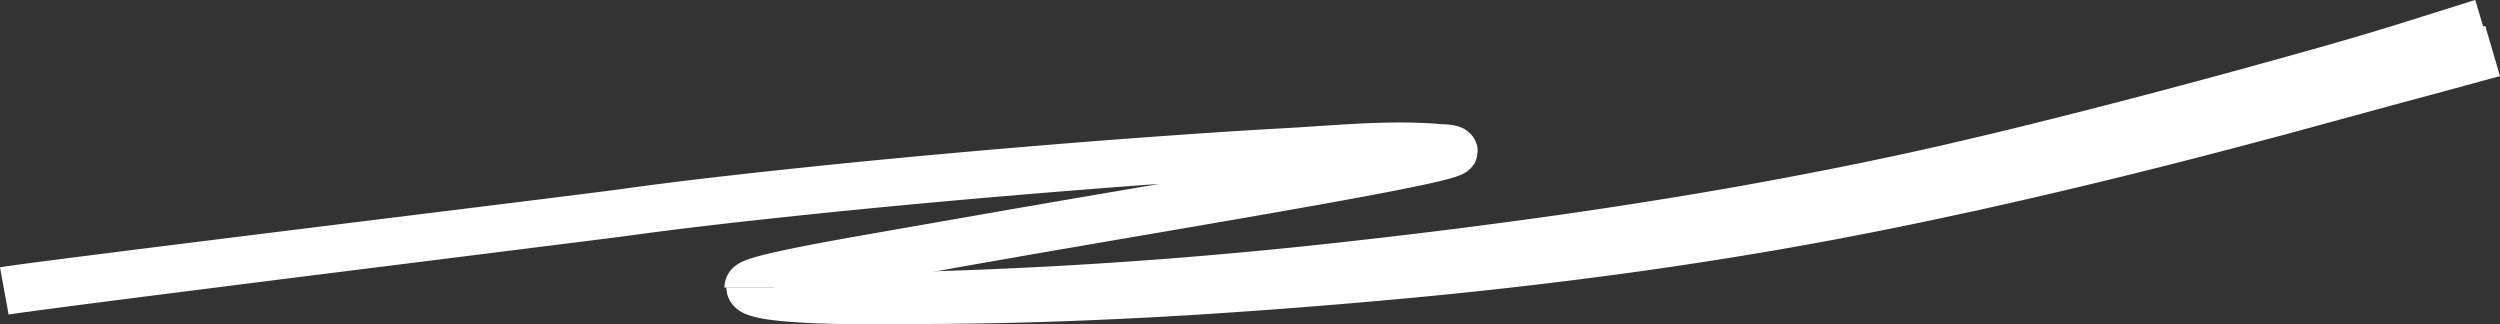
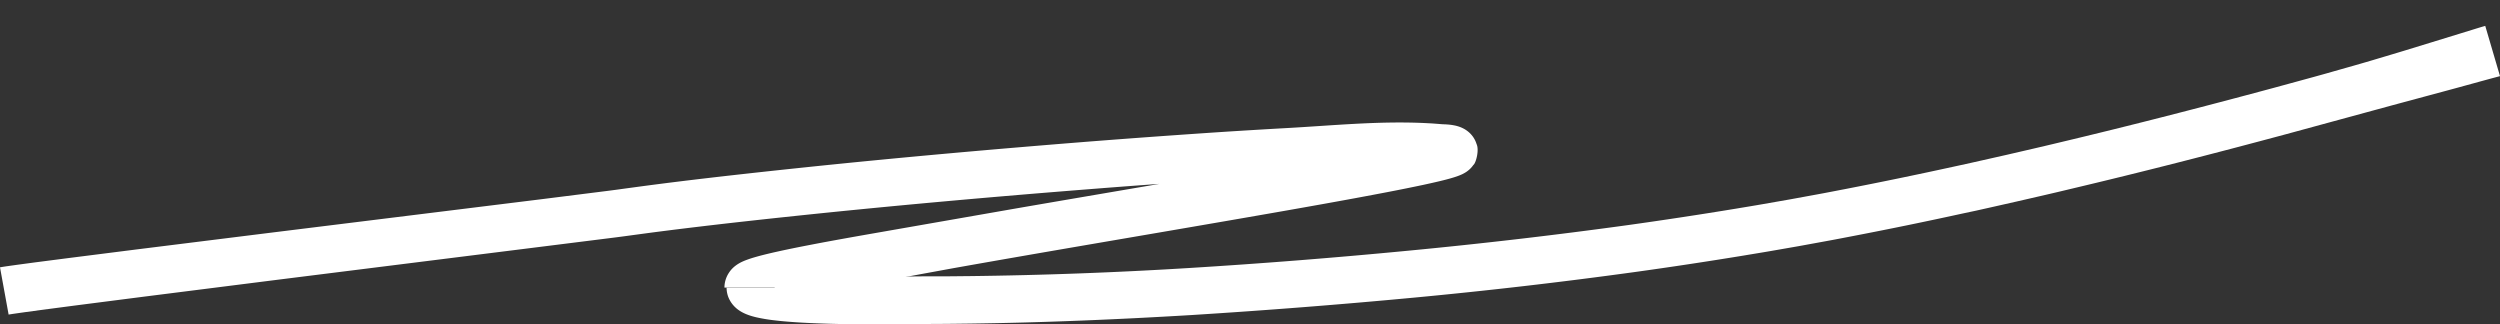
<svg xmlns="http://www.w3.org/2000/svg" id="Слой_1" data-name="Слой 1" viewBox="0 0 2862.33 371.38">
  <rect x="0" y="0" width="2862.33" height="371.38" fill="#333333" stroke="none" />
  <defs>
    <style>.cls-1{fill:#fff;}</style>
  </defs>
  <path class="cls-1" d="M-475.33,318.55l5.58-.9,5-.72,9.83-1.37,19.43-2.61,38.7-5,77.31-9.8,154.56-19.27,309.08-38.24,77.14-9.72,9.47-1.24,9.58-1.32,19.43-2.63q19.43-2.58,38.85-5c51.82-6.38,103.5-12,155.27-17.42,103.53-10.73,207.14-19.92,310.8-28.19Q842.47,169,920.4,163.81q39-2.53,78-4.71c25.51-1.41,51.39-3.42,77.77-4.83s53.25-2.15,80.59-.84c3.42.2,6.84.33,10.27.6l9.19.71,2.29.1c1,0,2,.1,3.2.18a65.2,65.2,0,0,1,8.35,1.11,41,41,0,0,1,6.83,2c.74.29,1.6.66,2.5,1.1a32.11,32.11,0,0,1,7.08,4.69,30.28,30.28,0,0,1,4.67,5.18,29.29,29.29,0,0,1,4.09,8.33c3.3,6.88-.81,22.12-3.66,23.94a28.63,28.63,0,0,1-6,6.42,30.82,30.82,0,0,1-3.18,2.23,37.49,37.49,0,0,1-3.68,2c-1,.45-1.74.78-2.46,1.08-2.81,1.14-4.81,1.78-6.81,2.41s-3.77,1.14-5.55,1.63c-3.55,1-6.93,1.83-10.27,2.64-6.68,1.61-13.19,3.05-19.69,4.45-25.93,5.52-51.52,10.33-77.18,15.08s-51.24,9.3-76.85,13.81c-102.4,18-204.77,35.19-307,52.95q-38.31,6.66-76.57,13.46l-38.2,7-19.07,3.57-19,3.74c-25.36,5-50.66,10.21-75.68,15.76-12.49,2.79-25,5.6-37.07,8.64-6,1.51-12,3.09-17.57,4.74-2.73.81-5.41,1.67-7.46,2.43-1,.37-1.9.74-1.94.77a9.09,9.09,0,0,0,1.47-.83c.36-.22.76-.49,1.35-.93a24.79,24.79,0,0,0,2.32-2,27,27,0,0,0,4.25-5.25,28.78,28.78,0,0,0,4.38-15.36h-60a30.83,30.83,0,0,1,4.79-16.48,31.9,31.9,0,0,1,5-6.16,34.75,34.75,0,0,1,3.27-2.74c.92-.68,1.65-1.16,2.35-1.6a44.08,44.08,0,0,1,5.77-3.06c2.91-1.3,5.05-2,7.12-2.75,4.07-1.37,7.61-2.37,11.11-3.33,6.95-1.87,13.56-3.41,20.14-4.89,13.14-2.93,26.06-5.51,39-8,25.81-5,51.49-9.5,77.16-14l153.72-26.88c102.37-17.72,204.77-34.85,306.86-52.73q38.28-6.72,76.42-13.68c25.39-4.68,50.81-9.45,75.65-14.72,6.19-1.33,12.34-2.69,18.28-4.13,3-.71,5.88-1.45,8.59-2.19,1.35-.37,2.64-.75,3.78-1.1s2.18-.73,2.37-.81l-.22.1a16.21,16.21,0,0,0-1.54.85,21,21,0,0,0-2.19,1.54,24.7,24.7,0,0,0-5.14,5.56c-2.62,1.49-6.59,16.31-3.45,22.8a25.67,25.67,0,0,0,3.56,7.25,24.64,24.64,0,0,0,3.85,4.29,23,23,0,0,0,3,2.22,19.37,19.37,0,0,0,2.07,1.16c.53.26,1,.47,1.39.62a12.86,12.86,0,0,0,2.16.67c.34.06-.39-.07-1.3-.12l-1.65-.1-2.57-.11-10.22-.78c-3-.24-6.11-.35-9.16-.54-24.52-1.19-49.59-.56-75,.78s-51.34,3.34-77.65,4.78q-38.73,2.11-77.46,4.62-77.45,5-154.91,11.17c-103.31,8.17-206.53,17.27-309.52,27.88-51.48,5.33-103,10.92-154.22,17.2q-19.22,2.36-38.37,4.89l-19.15,2.58L238,283.2l-9.84,1.28-77.35,9.7-309,38.7L-312.6,352.42l-77.15,9.92-38.51,5.06L-447.4,370l-9.45,1.34-4.62.67-4,.65Z" transform="translate(475.33 -12.5)" />
-   <path class="cls-1" d="M411.61,341.84a24.85,24.85,0,0,0-1.87-9.49,23.9,23.9,0,0,0-3.66-6.14,22.11,22.11,0,0,0-2.95-3,19.94,19.94,0,0,0-1.94-1.42,14.7,14.7,0,0,0-1.79-1l-.31-.13c.09,0,.61.2,1.27.37s1.51.35,2.41.53c3.68.72,8.31,1.31,13,1.77,9.48.92,19.57,1.42,29.71,1.76,20.33.65,41.06.64,61.81.39s41.6-.8,62.44-1.52l63-2.18q125.43-4.68,250.63-14.85,62.58-5.13,125.06-11.52c41.66-4.24,83.25-9,124.9-13.91s83.2-10.24,124.72-15.82,83-11.51,124.34-17.91,82.68-13.11,123.89-20.36,82.31-15,123.32-23.18l30.73-6.26c10.24-2.09,20.46-4.32,30.69-6.47l15.33-3.27,15.28-3.38,15.28-3.39,15.28-3.5q61.11-14.06,122.09-29.41,121.93-30.61,243.26-64.26c20.23-5.53,40.41-11.25,60.61-16.88,10.1-2.83,20.17-5.77,30.24-8.69s20.15-5.81,30.19-8.87l30.09-9.18,30-9.41,30-9.42,15-4.73c5-1.56,10-3.19,15-4.62L2375.84,70c-20.37,5.43-40.62,11.29-61,16.76l-61,16.64-121.8,33.87q-121.87,33.56-244.58,64.39Q1826.11,217,1764.31,231.2l-15.46,3.53-15.5,3.43-15.51,3.42-15.51,3.29c-10.35,2.17-20.67,4.41-31,6.52l-31.07,6.31Q1578,270.06,1515.62,281t-125,20.46q-62.61,9.63-125.36,17.95t-125.54,15.83c-41.85,4.95-83.82,9.68-125.83,13.92s-84.05,8.11-126.14,11.53q-126.26,10.4-252.94,15.5l-63.09,2.32c-21.17.77-42.37,1.37-63.64,1.69s-42.61.37-64.31-.28c-10.87-.35-21.79-.85-33.24-1.92-5.78-.57-11.6-1.23-18.24-2.5-1.68-.33-3.41-.7-5.29-1.17s-3.9-1-6.28-1.88c-1.2-.42-2.48-.91-4-1.59a40.77,40.77,0,0,1-5.26-2.85,33.47,33.47,0,0,1-3.52-2.58,32.65,32.65,0,0,1-4.36-4.38,30.33,30.33,0,0,1-6.94-19.23Z" transform="translate(475.33 -12.5)" />
  <path class="cls-1" d="M411.61,341.84a24.69,24.69,0,0,0-3.07-11.95,26.86,26.86,0,0,0-1.62-2.52,20.59,20.59,0,0,0-4.67-4.67,12.79,12.79,0,0,0-1.85-1.14c-.27-.15-.42-.2-.38-.19a9.85,9.85,0,0,0,1.15.38c.63.19,1.43.4,2.31.61,3.59.84,8.2,1.57,12.86,2.17,9.44,1.19,19.54,2,29.69,2.59,20.36,1.19,41.16,1.7,62,1.95s41.75.18,62.73-.06c5.11-.07,11-.1,16.08-.11l15.74,0c10.5,0,21-.18,31.48-.26q125.94-1.5,251.88-9.27t251.59-19.88q125.61-12,250.48-29.19,62.4-8.72,124.55-18.95c10.35-1.74,20.71-3.4,31-5.22l31-5.43,31-5.68c10.33-1.87,20.62-3.93,30.92-5.89q61.82-12,123.44-25.48l15.4-3.34,15.39-3.45,30.76-6.93c20.49-4.74,41-9.43,61.43-14.36,81.85-19.43,163.37-40.47,244.68-62.37l30.47-8.31c10.16-2.78,20.32-5.52,30.45-8.39,20.25-5.8,40.56-11.37,60.71-17.51,10.09-3,20.2-6,30.26-9.08l30.22-9.27,30.2-9.28,15.1-4.65c5-1.55,10.06-3.14,15.13-4.55L2387,99.68c-20.47,5.4-40.81,11.18-61.26,16.65l-61.31,16.51L2141.89,166.2c-81.79,22-163.84,43.08-246.34,62.59-20.6,5-41.27,9.67-61.93,14.43l-31,7-15.52,3.47L1771.53,257q-62.16,13.61-124.7,25.64c-10.43,2-20.85,4.05-31.3,5.93l-31.34,5.73-31.38,5.47c-10.46,1.83-21,3.5-31.42,5.26q-62.85,10.32-125.93,19.06-126.14,17.37-252.78,29.26T889.16,373.19c-84.65,5.09-169.47,8.67-254.41,9.82-10.61.11-21.23.3-31.85.34l-15.93.09c-5.48,0-10.14.05-15.58.14-21.24.28-42.57.4-63.94.2s-42.82-.67-64.62-1.9c-10.92-.64-21.89-1.43-33.4-2.86a185.65,185.65,0,0,1-18.35-3.12c-1.69-.39-3.45-.83-5.35-1.38a65.35,65.35,0,0,1-6.34-2.18c-1.19-.47-2.54-1.08-4-1.81a41.25,41.25,0,0,1-5.24-3.17,33.66,33.66,0,0,1-7.53-7.39,31.17,31.17,0,0,1-2.16-3.35,30.77,30.77,0,0,1-2-4.24,29.94,29.94,0,0,1-1.4-5.05,32.21,32.21,0,0,1-.51-5.49Z" transform="translate(475.33 -12.5)" />
</svg>